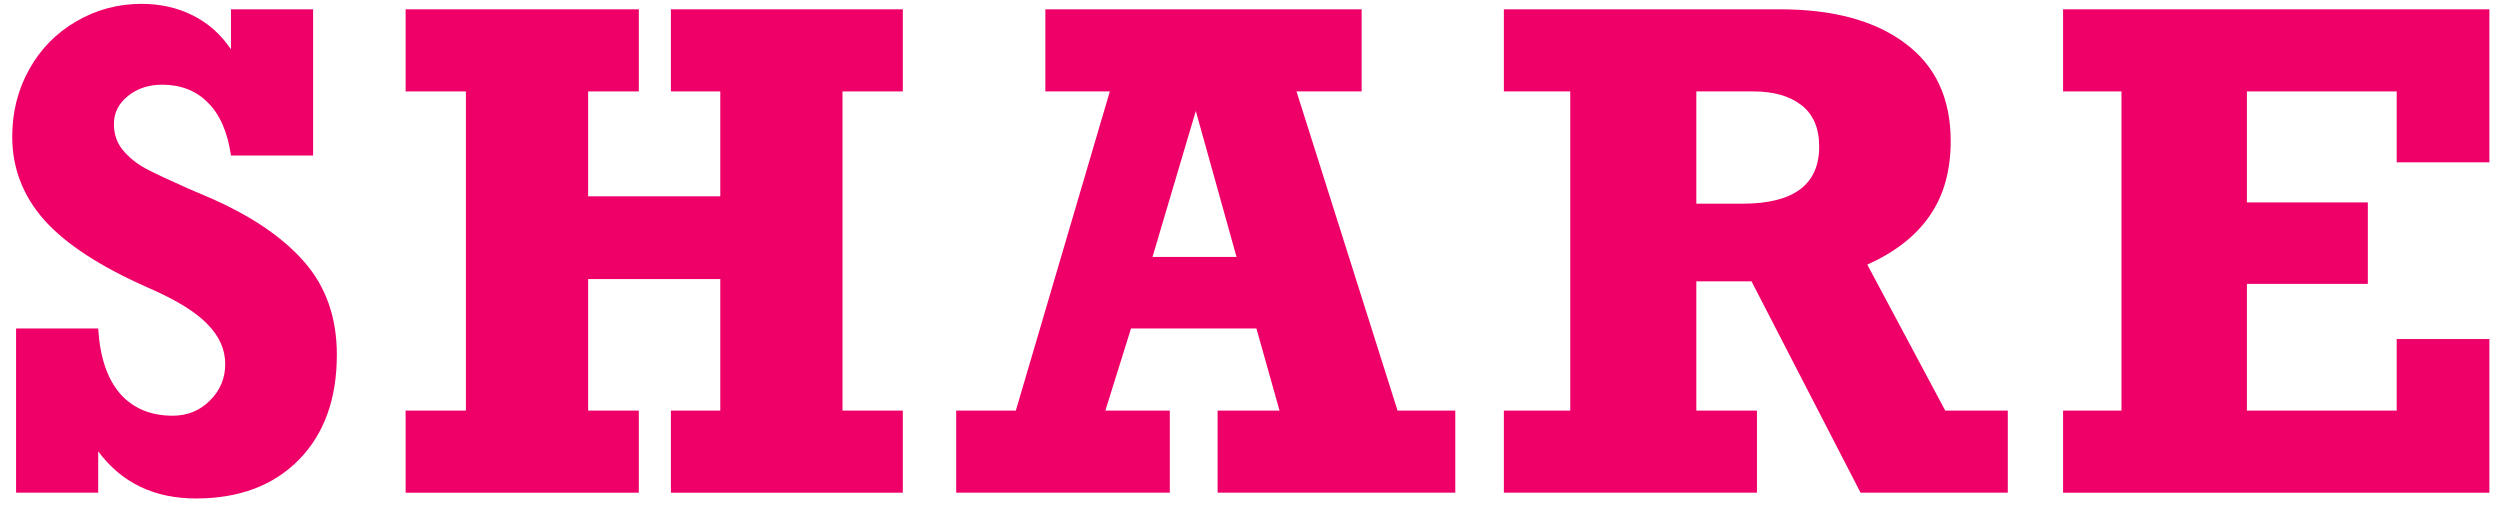
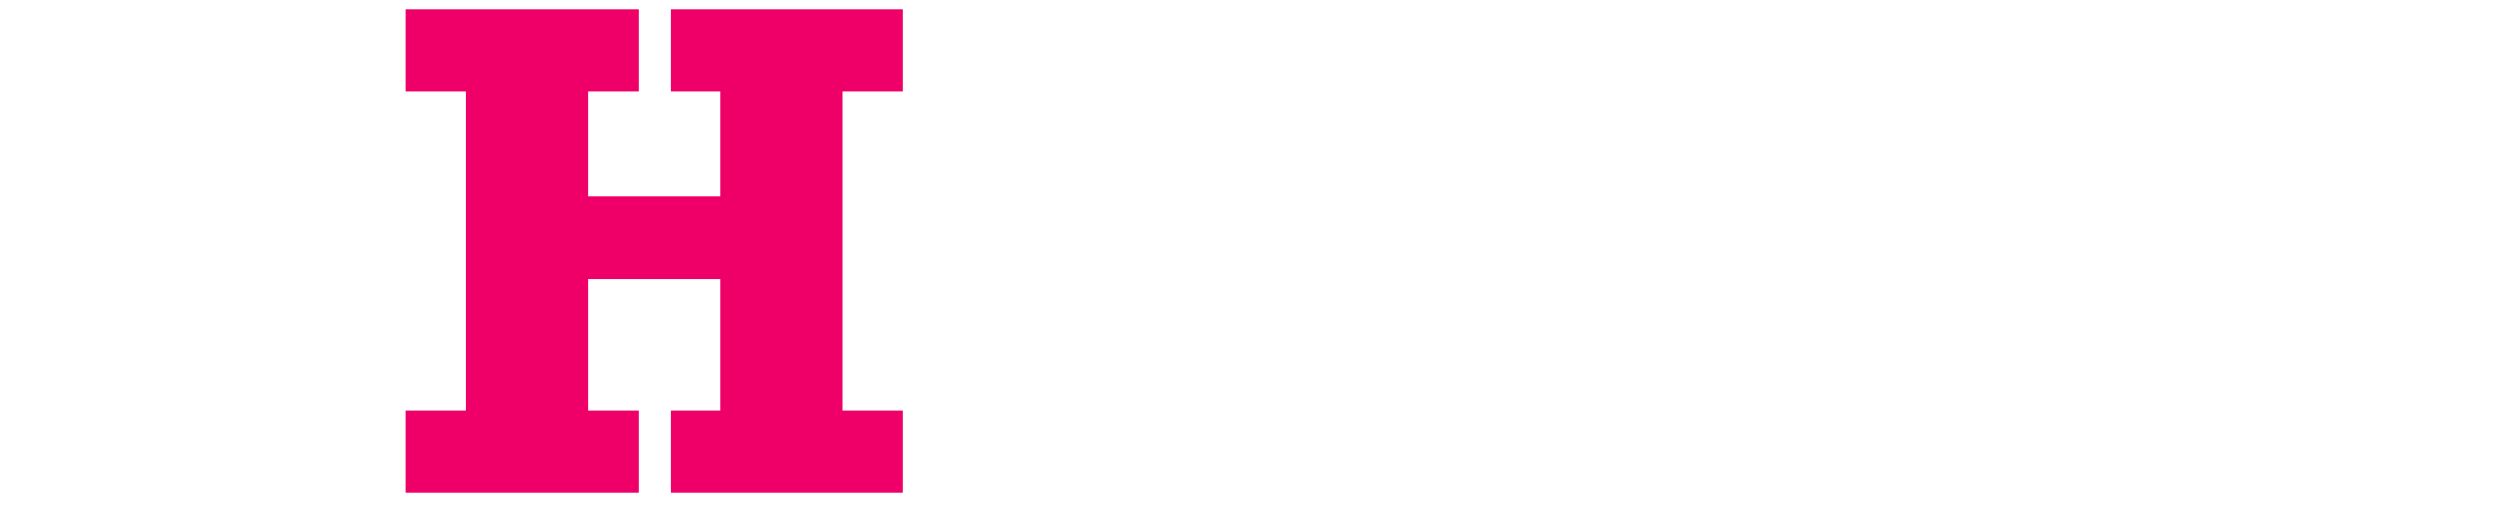
<svg xmlns="http://www.w3.org/2000/svg" width="137" height="28" viewBox="0 0 137 28" fill="none">
-   <path d="M12.658 2.707V0.51H17.158V8.525H12.658C12.471 7.236 12.049 6.27 11.393 5.625C10.748 4.969 9.91 4.641 8.879 4.641C8.152 4.641 7.531 4.846 7.016 5.256C6.5 5.666 6.242 6.182 6.242 6.803C6.242 7.354 6.406 7.828 6.734 8.227C7.062 8.625 7.484 8.965 8 9.246C8.516 9.516 9.289 9.879 10.32 10.336L11.393 10.793C13.725 11.801 15.482 12.984 16.666 14.344C17.861 15.703 18.459 17.402 18.459 19.441C18.459 21.867 17.762 23.789 16.367 25.207C14.973 26.613 13.098 27.316 10.742 27.316C8.445 27.316 6.658 26.455 5.381 24.732V27H0.881V18H5.381C5.475 19.559 5.873 20.748 6.576 21.568C7.291 22.377 8.252 22.781 9.459 22.781C10.268 22.781 10.947 22.506 11.498 21.955C12.06 21.404 12.342 20.736 12.342 19.951C12.342 19.154 12.02 18.428 11.375 17.771C10.742 17.104 9.658 16.436 8.123 15.768C5.51 14.619 3.611 13.383 2.428 12.059C1.256 10.734 0.67 9.211 0.67 7.488C0.67 6.141 0.98 4.91 1.602 3.797C2.223 2.684 3.078 1.811 4.168 1.178C5.27 0.533 6.465 0.211 7.754 0.211C8.785 0.211 9.723 0.422 10.566 0.844C11.41 1.266 12.107 1.887 12.658 2.707Z" fill="#EE0068" />
  <path d="M32.23 5.01V10.758H39.472V5.01H36.765V0.51H49.474V5.01H46.169V22.5H49.474V27H36.765V22.5H39.472V15.293H32.23V22.5H35.007V27H22.228V22.5H25.532V5.01H22.228V0.51H35.007V5.01H32.23Z" fill="#EE0068" />
-   <path d="M71.049 5.01L76.586 22.5H79.75V27H66.725V22.5H70.118L68.852 18H61.979L60.573 22.5H64.106V27H52.399V22.5H55.668L60.819 5.01H57.285V0.51H74.618V5.01H71.049ZM65.53 6.082L63.157 14.08H67.762L65.53 6.082Z" fill="#EE0068" />
-   <path d="M106.898 7.734C106.898 9.352 106.517 10.711 105.755 11.812C105.005 12.914 103.863 13.81 102.328 14.502L106.599 22.5H110.027V27H101.959L95.982 15.416H92.959V22.5H96.281V27H82.412V22.5H86.05V5.01H82.412V0.51H97.529C100.459 0.51 102.75 1.131 104.402 2.373C106.066 3.604 106.898 5.391 106.898 7.734ZM99.691 8.033C99.691 7.025 99.369 6.27 98.724 5.766C98.08 5.262 97.201 5.01 96.088 5.01H92.959V11.162H95.49C98.291 11.162 99.691 10.119 99.691 8.033Z" fill="#EE0068" />
-   <path d="M131.339 8.895V5.01H123.13V11.092H129.757V15.557H123.13V22.5H131.339V18.58H136.419V27H113.057V22.5H116.257V5.01H113.057V0.51H136.419V8.895H131.339Z" fill="#EE0068" />
</svg>